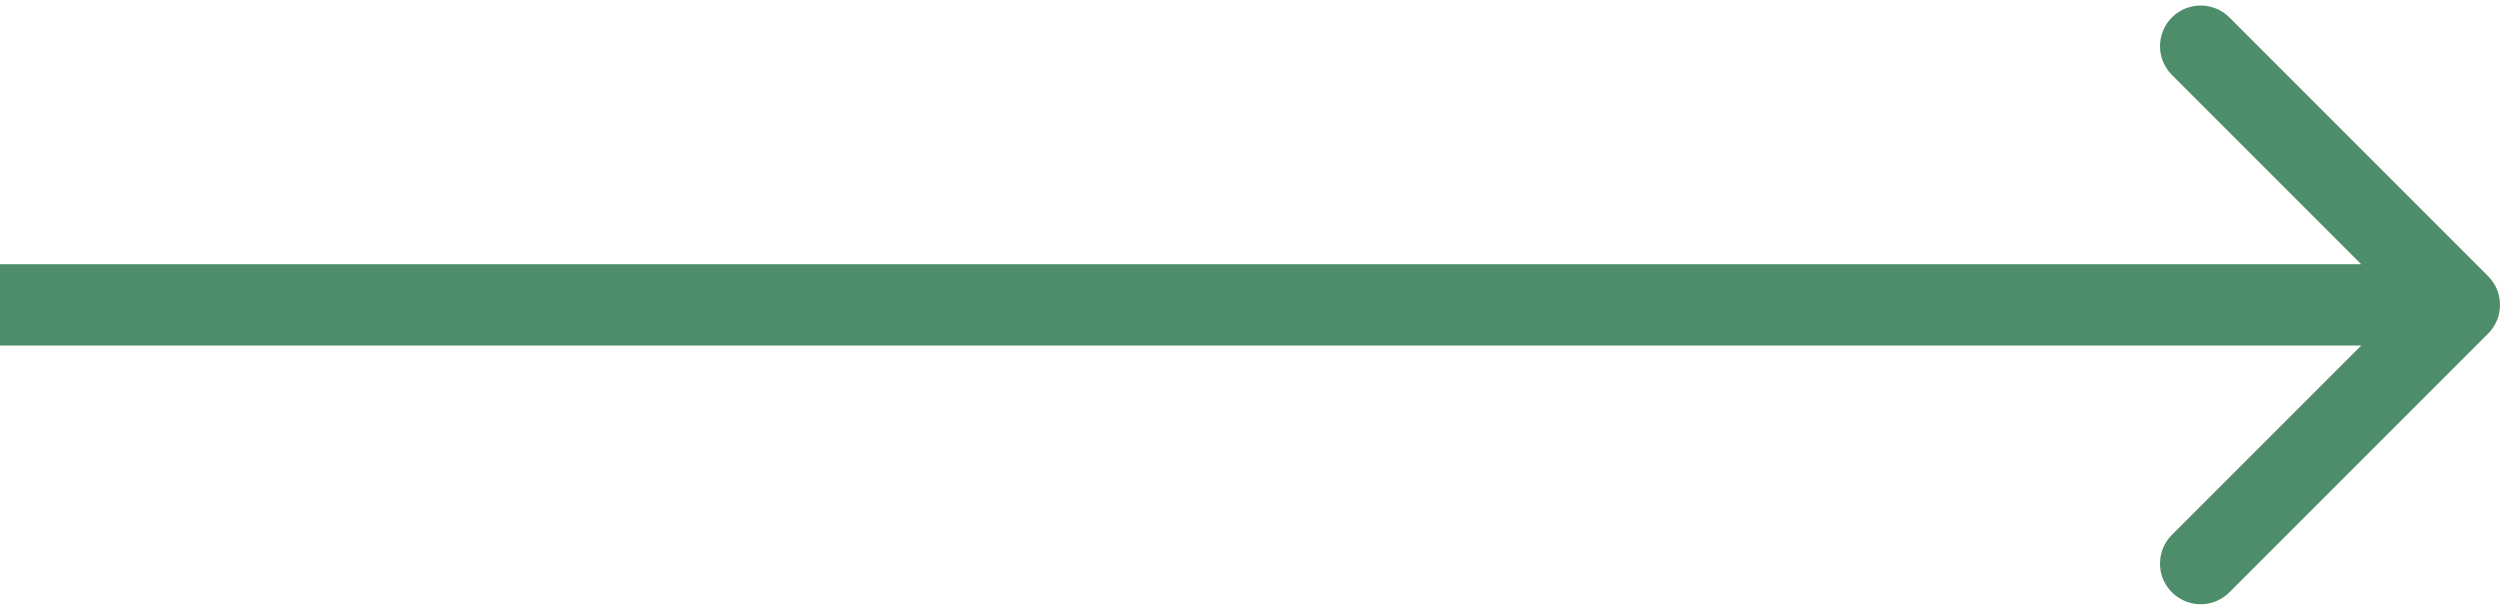
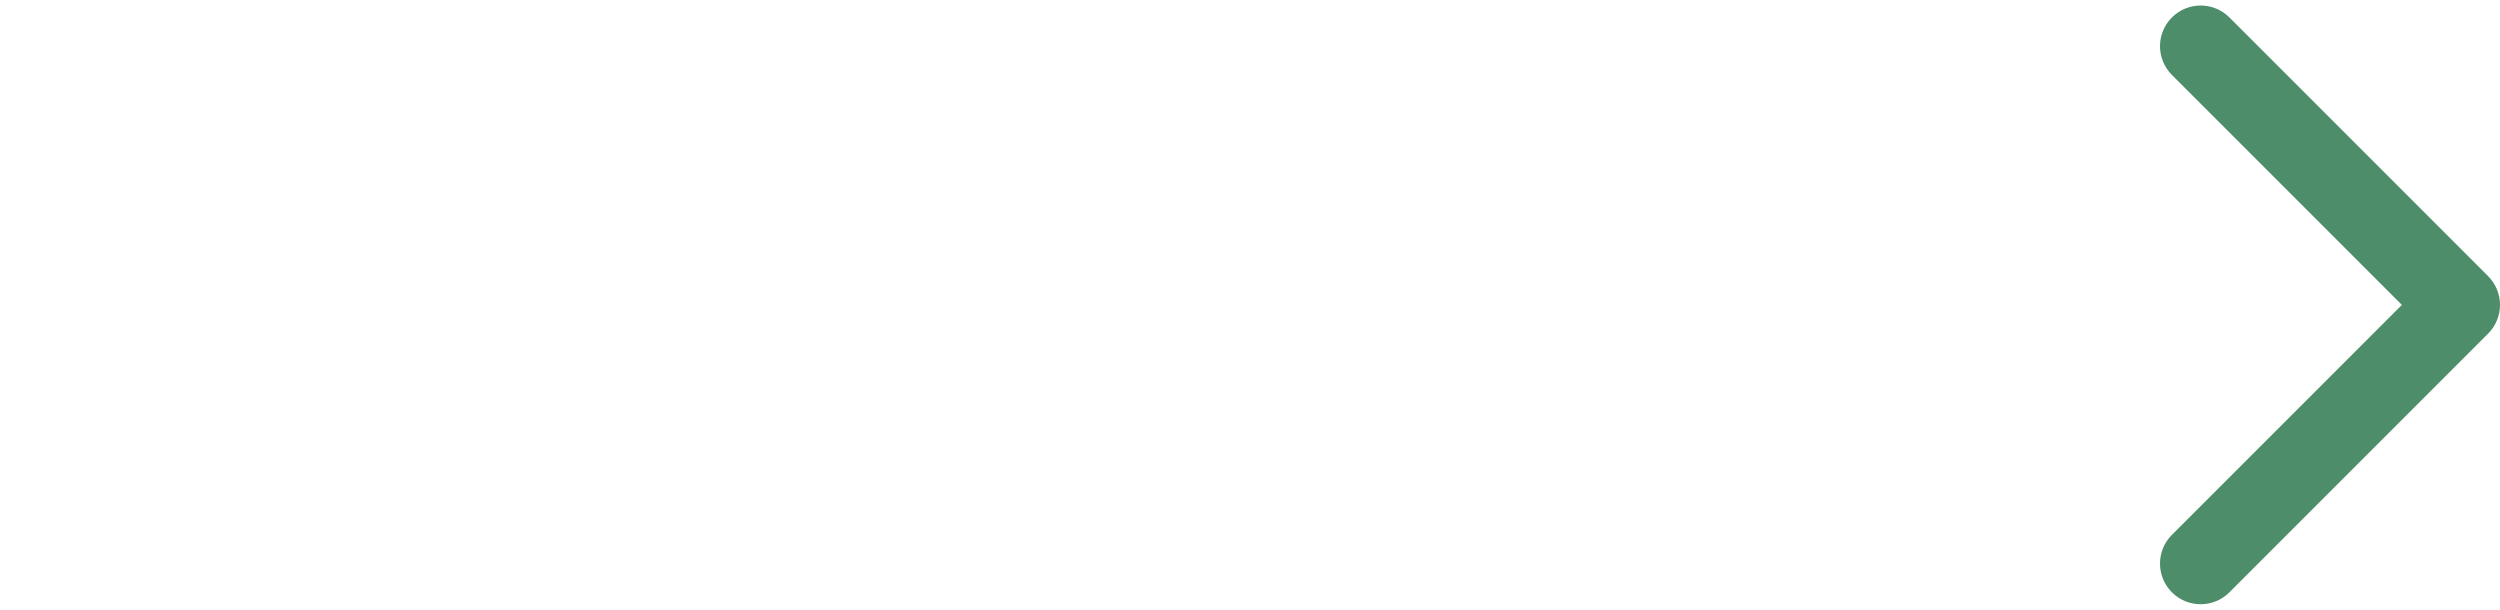
<svg xmlns="http://www.w3.org/2000/svg" width="123" height="30" viewBox="0 0 123 30" fill="none">
-   <path d="M122.414 16.414C123.195 15.633 123.195 14.367 122.414 13.586L109.686 0.858C108.905 0.077 107.639 0.077 106.858 0.858C106.077 1.639 106.077 2.905 106.858 3.686L118.172 15L106.858 26.314C106.077 27.095 106.077 28.361 106.858 29.142C107.639 29.923 108.905 29.923 109.686 29.142L122.414 16.414ZM0 15V17H121V15V13H0V15Z" fill="#4D8D6A" />
+   <path d="M122.414 16.414C123.195 15.633 123.195 14.367 122.414 13.586L109.686 0.858C108.905 0.077 107.639 0.077 106.858 0.858C106.077 1.639 106.077 2.905 106.858 3.686L118.172 15L106.858 26.314C106.077 27.095 106.077 28.361 106.858 29.142C107.639 29.923 108.905 29.923 109.686 29.142L122.414 16.414ZM0 15V17V15V13H0V15Z" fill="#4D8D6A" />
</svg>